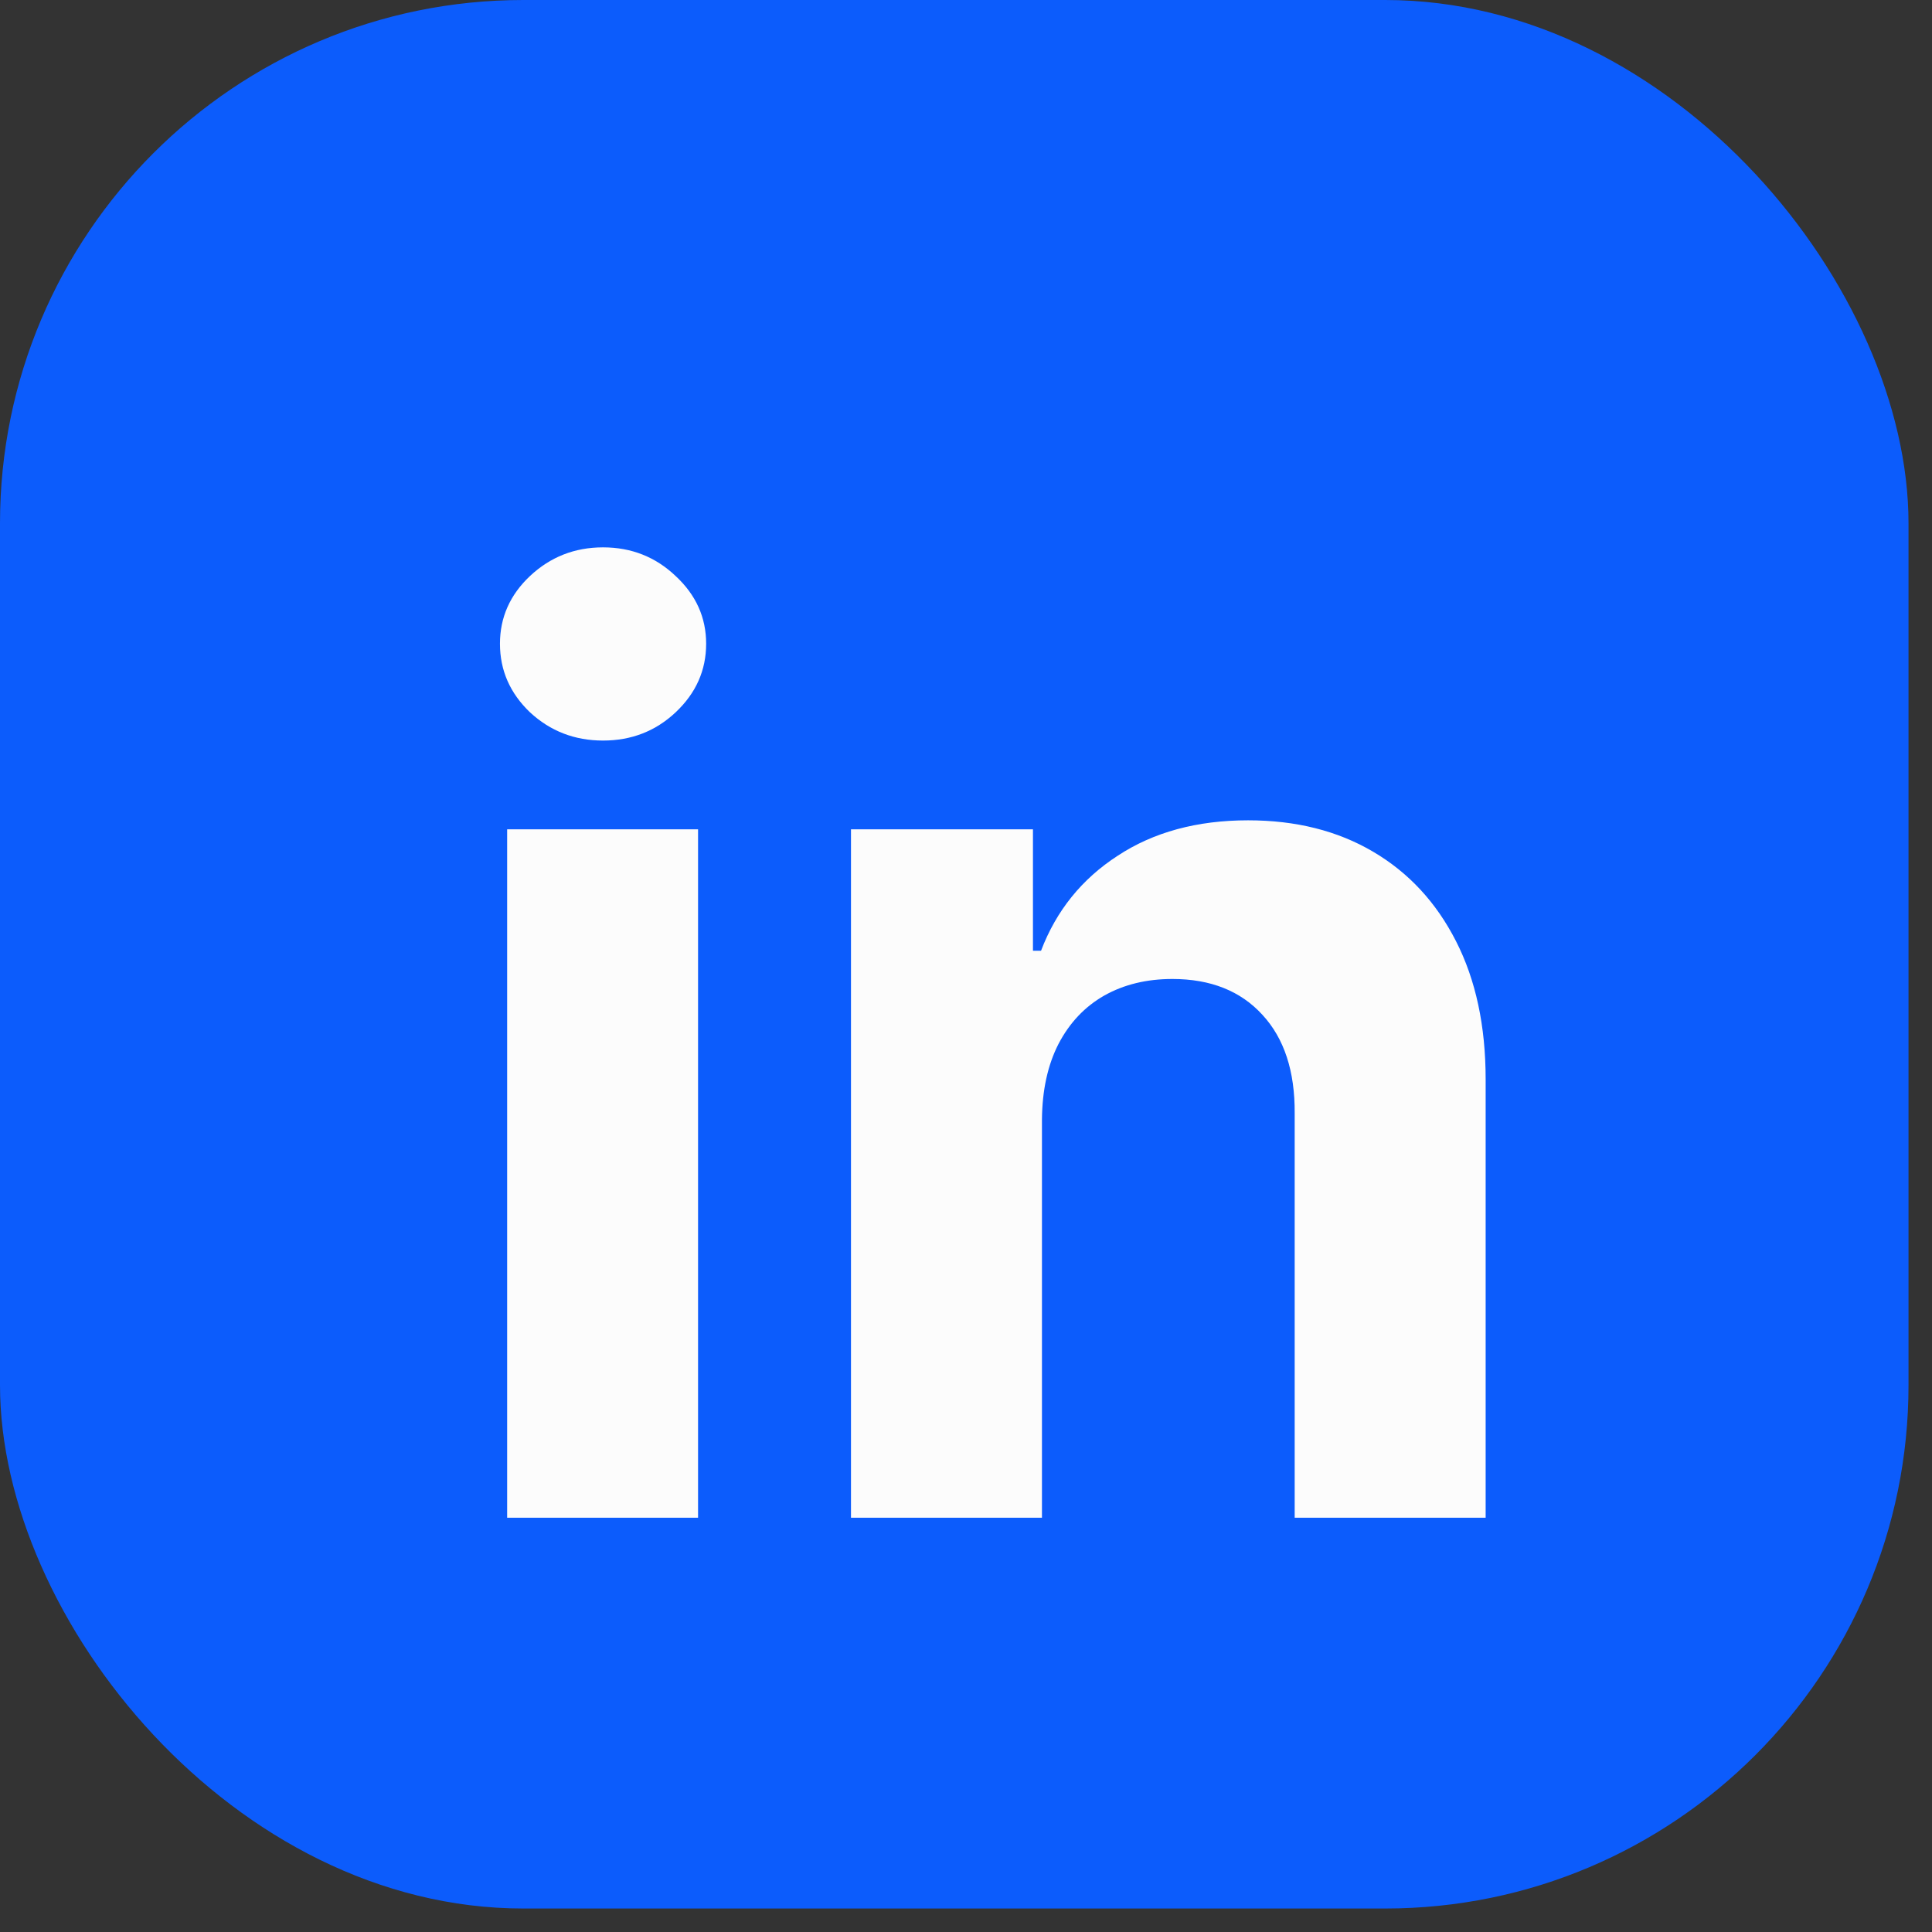
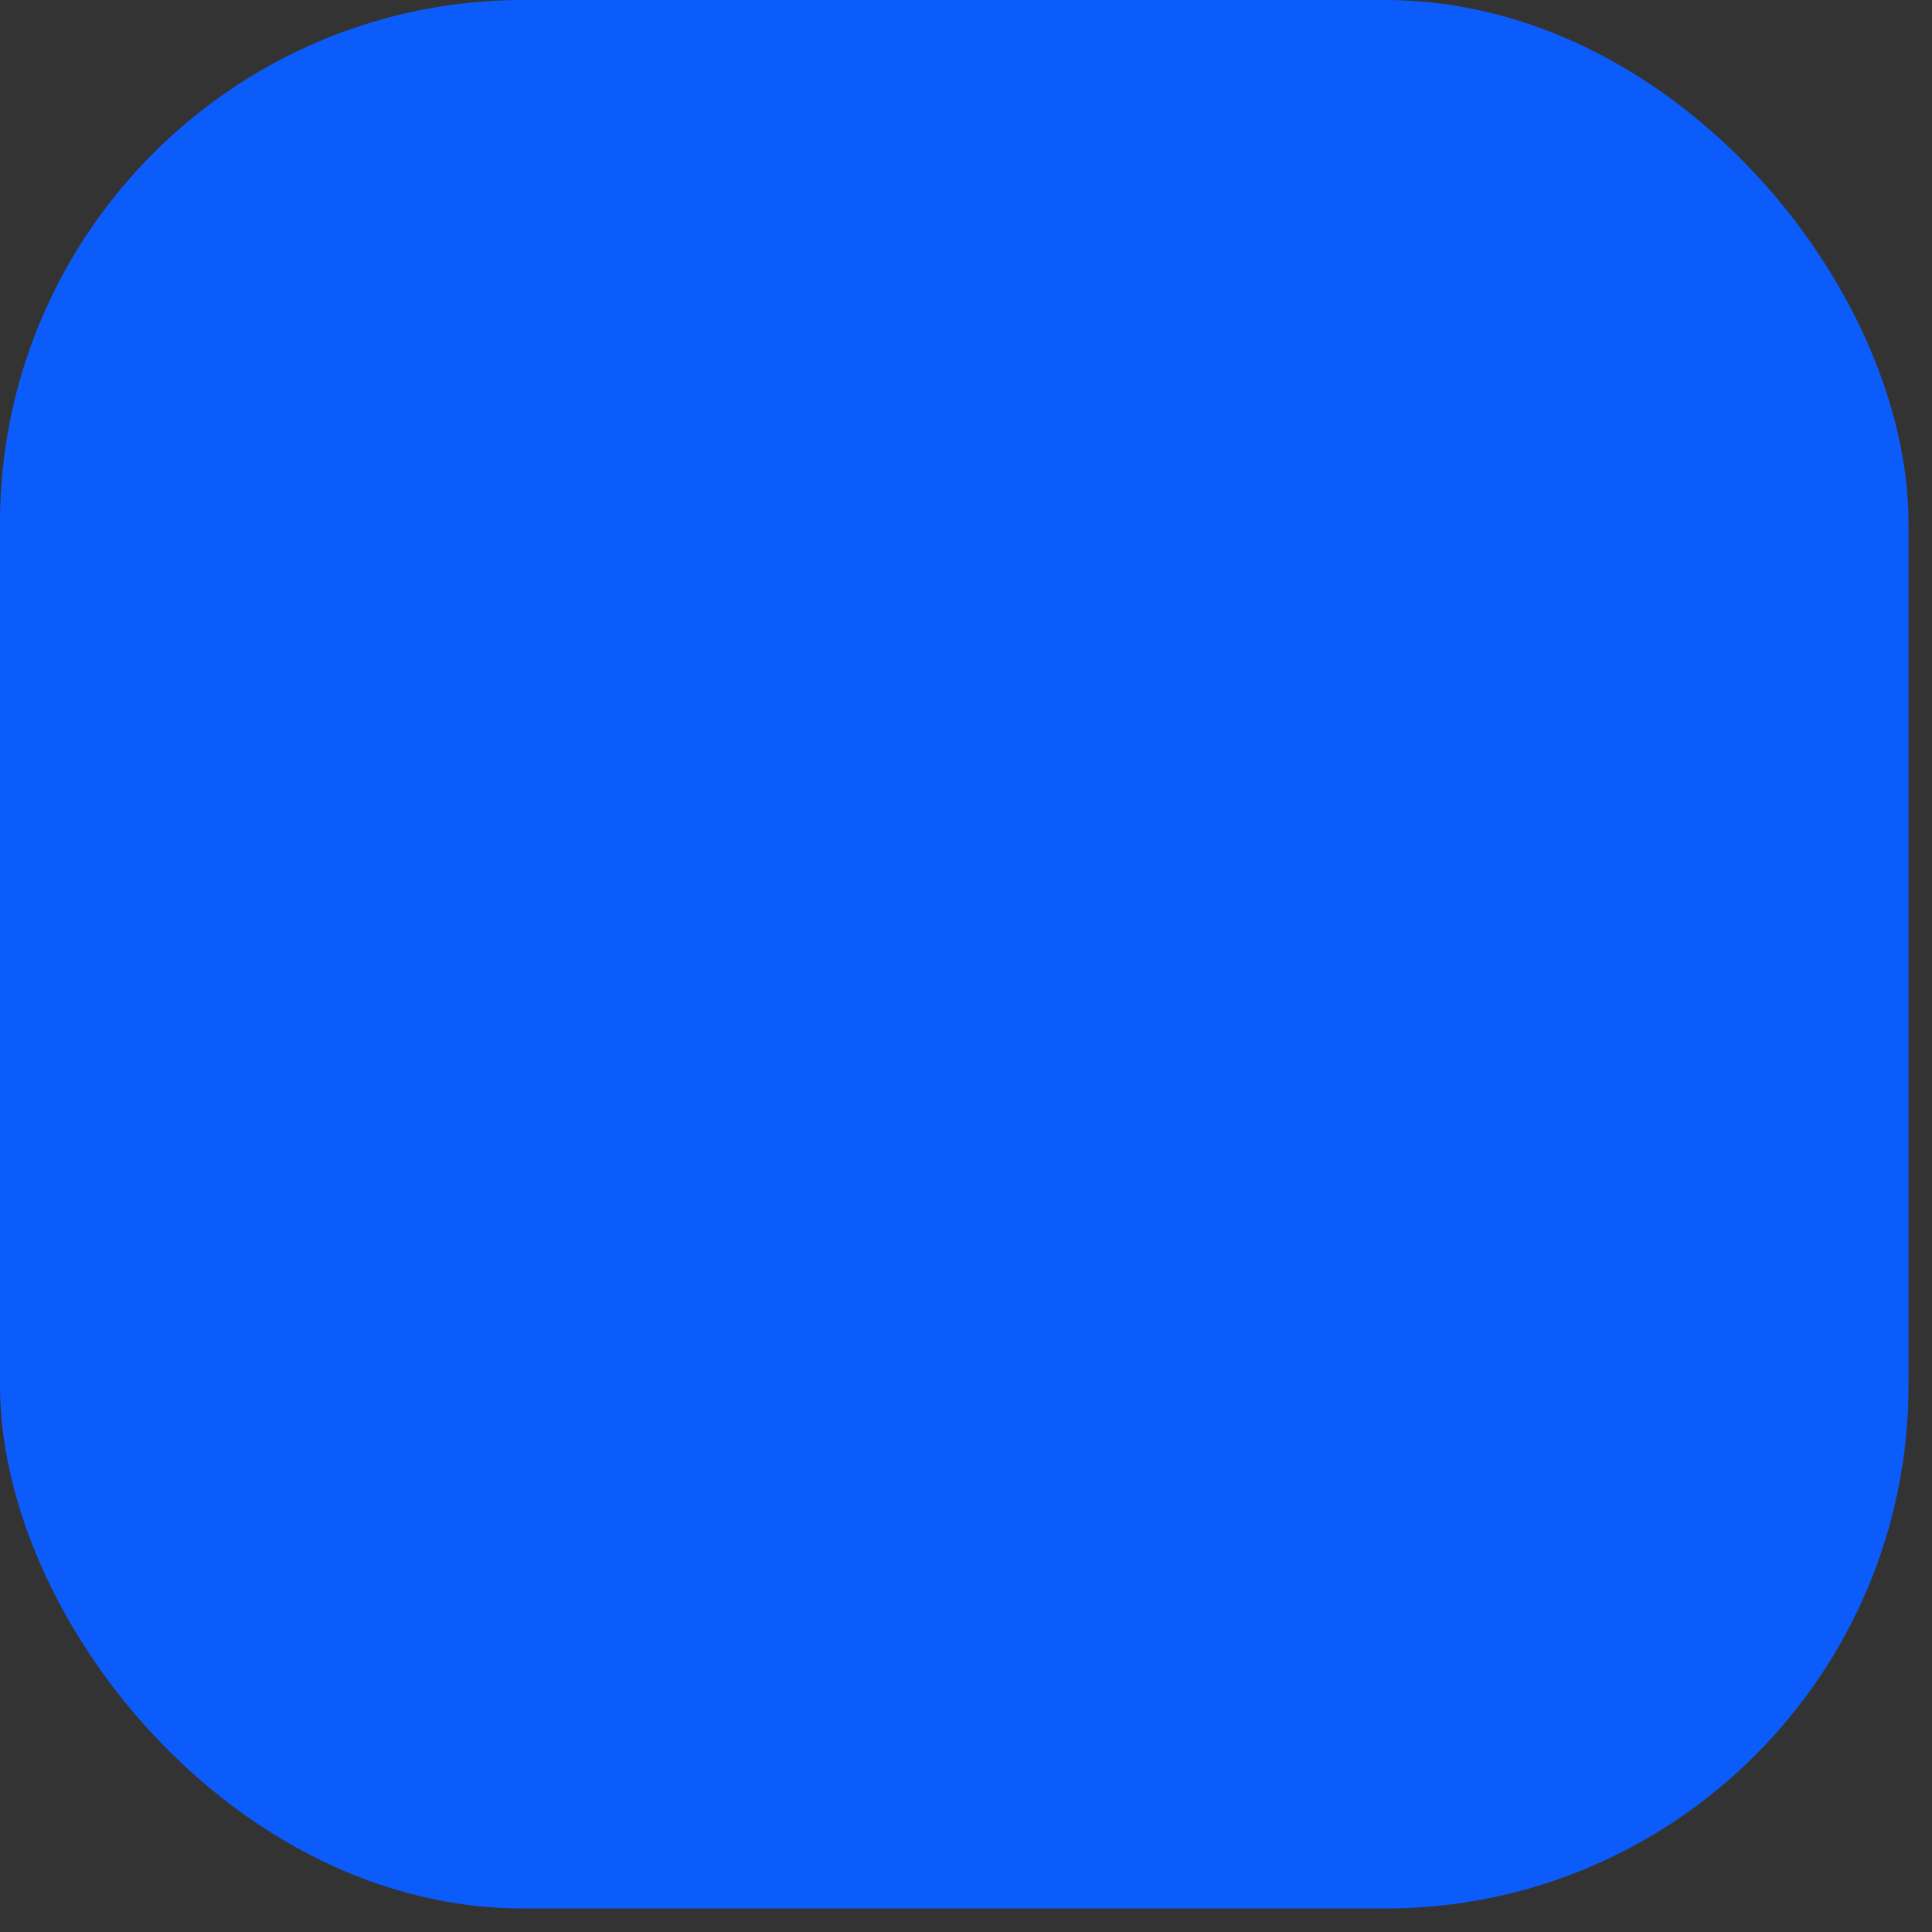
<svg xmlns="http://www.w3.org/2000/svg" width="32" height="32" viewBox="0 0 32 32" fill="none">
  <rect x="0" y="0" width="32" height="32" fill="#333333" stroke="none" />
  <rect width="31.611" height="31.611" rx="8.668" fill="#0C5CFC" />
-   <path d="M8.4 25.138V13.736H11.562V25.138H8.4ZM9.988 12.266C9.518 12.266 9.115 12.11 8.778 11.798C8.447 11.481 8.281 11.103 8.281 10.662C8.281 10.227 8.447 9.853 8.778 9.541C9.115 9.225 9.518 9.066 9.988 9.066C10.458 9.066 10.859 9.225 11.191 9.541C11.527 9.853 11.696 10.227 11.696 10.662C11.696 11.103 11.527 11.481 11.191 11.798C10.859 12.11 10.458 12.266 9.988 12.266ZM17.258 18.546V25.138H14.095V13.736H17.109V15.747H17.243C17.495 15.084 17.918 14.559 18.512 14.174C19.106 13.783 19.826 13.587 20.672 13.587C21.464 13.587 22.154 13.76 22.743 14.107C23.332 14.453 23.79 14.948 24.117 15.591C24.443 16.23 24.607 16.992 24.607 17.878V25.138H21.444V18.442C21.449 17.744 21.271 17.2 20.91 16.809C20.549 16.413 20.051 16.215 19.418 16.215C18.992 16.215 18.616 16.306 18.289 16.49C17.968 16.673 17.715 16.94 17.532 17.291C17.354 17.638 17.262 18.056 17.258 18.546Z" fill="#FCFCFC" />
</svg>